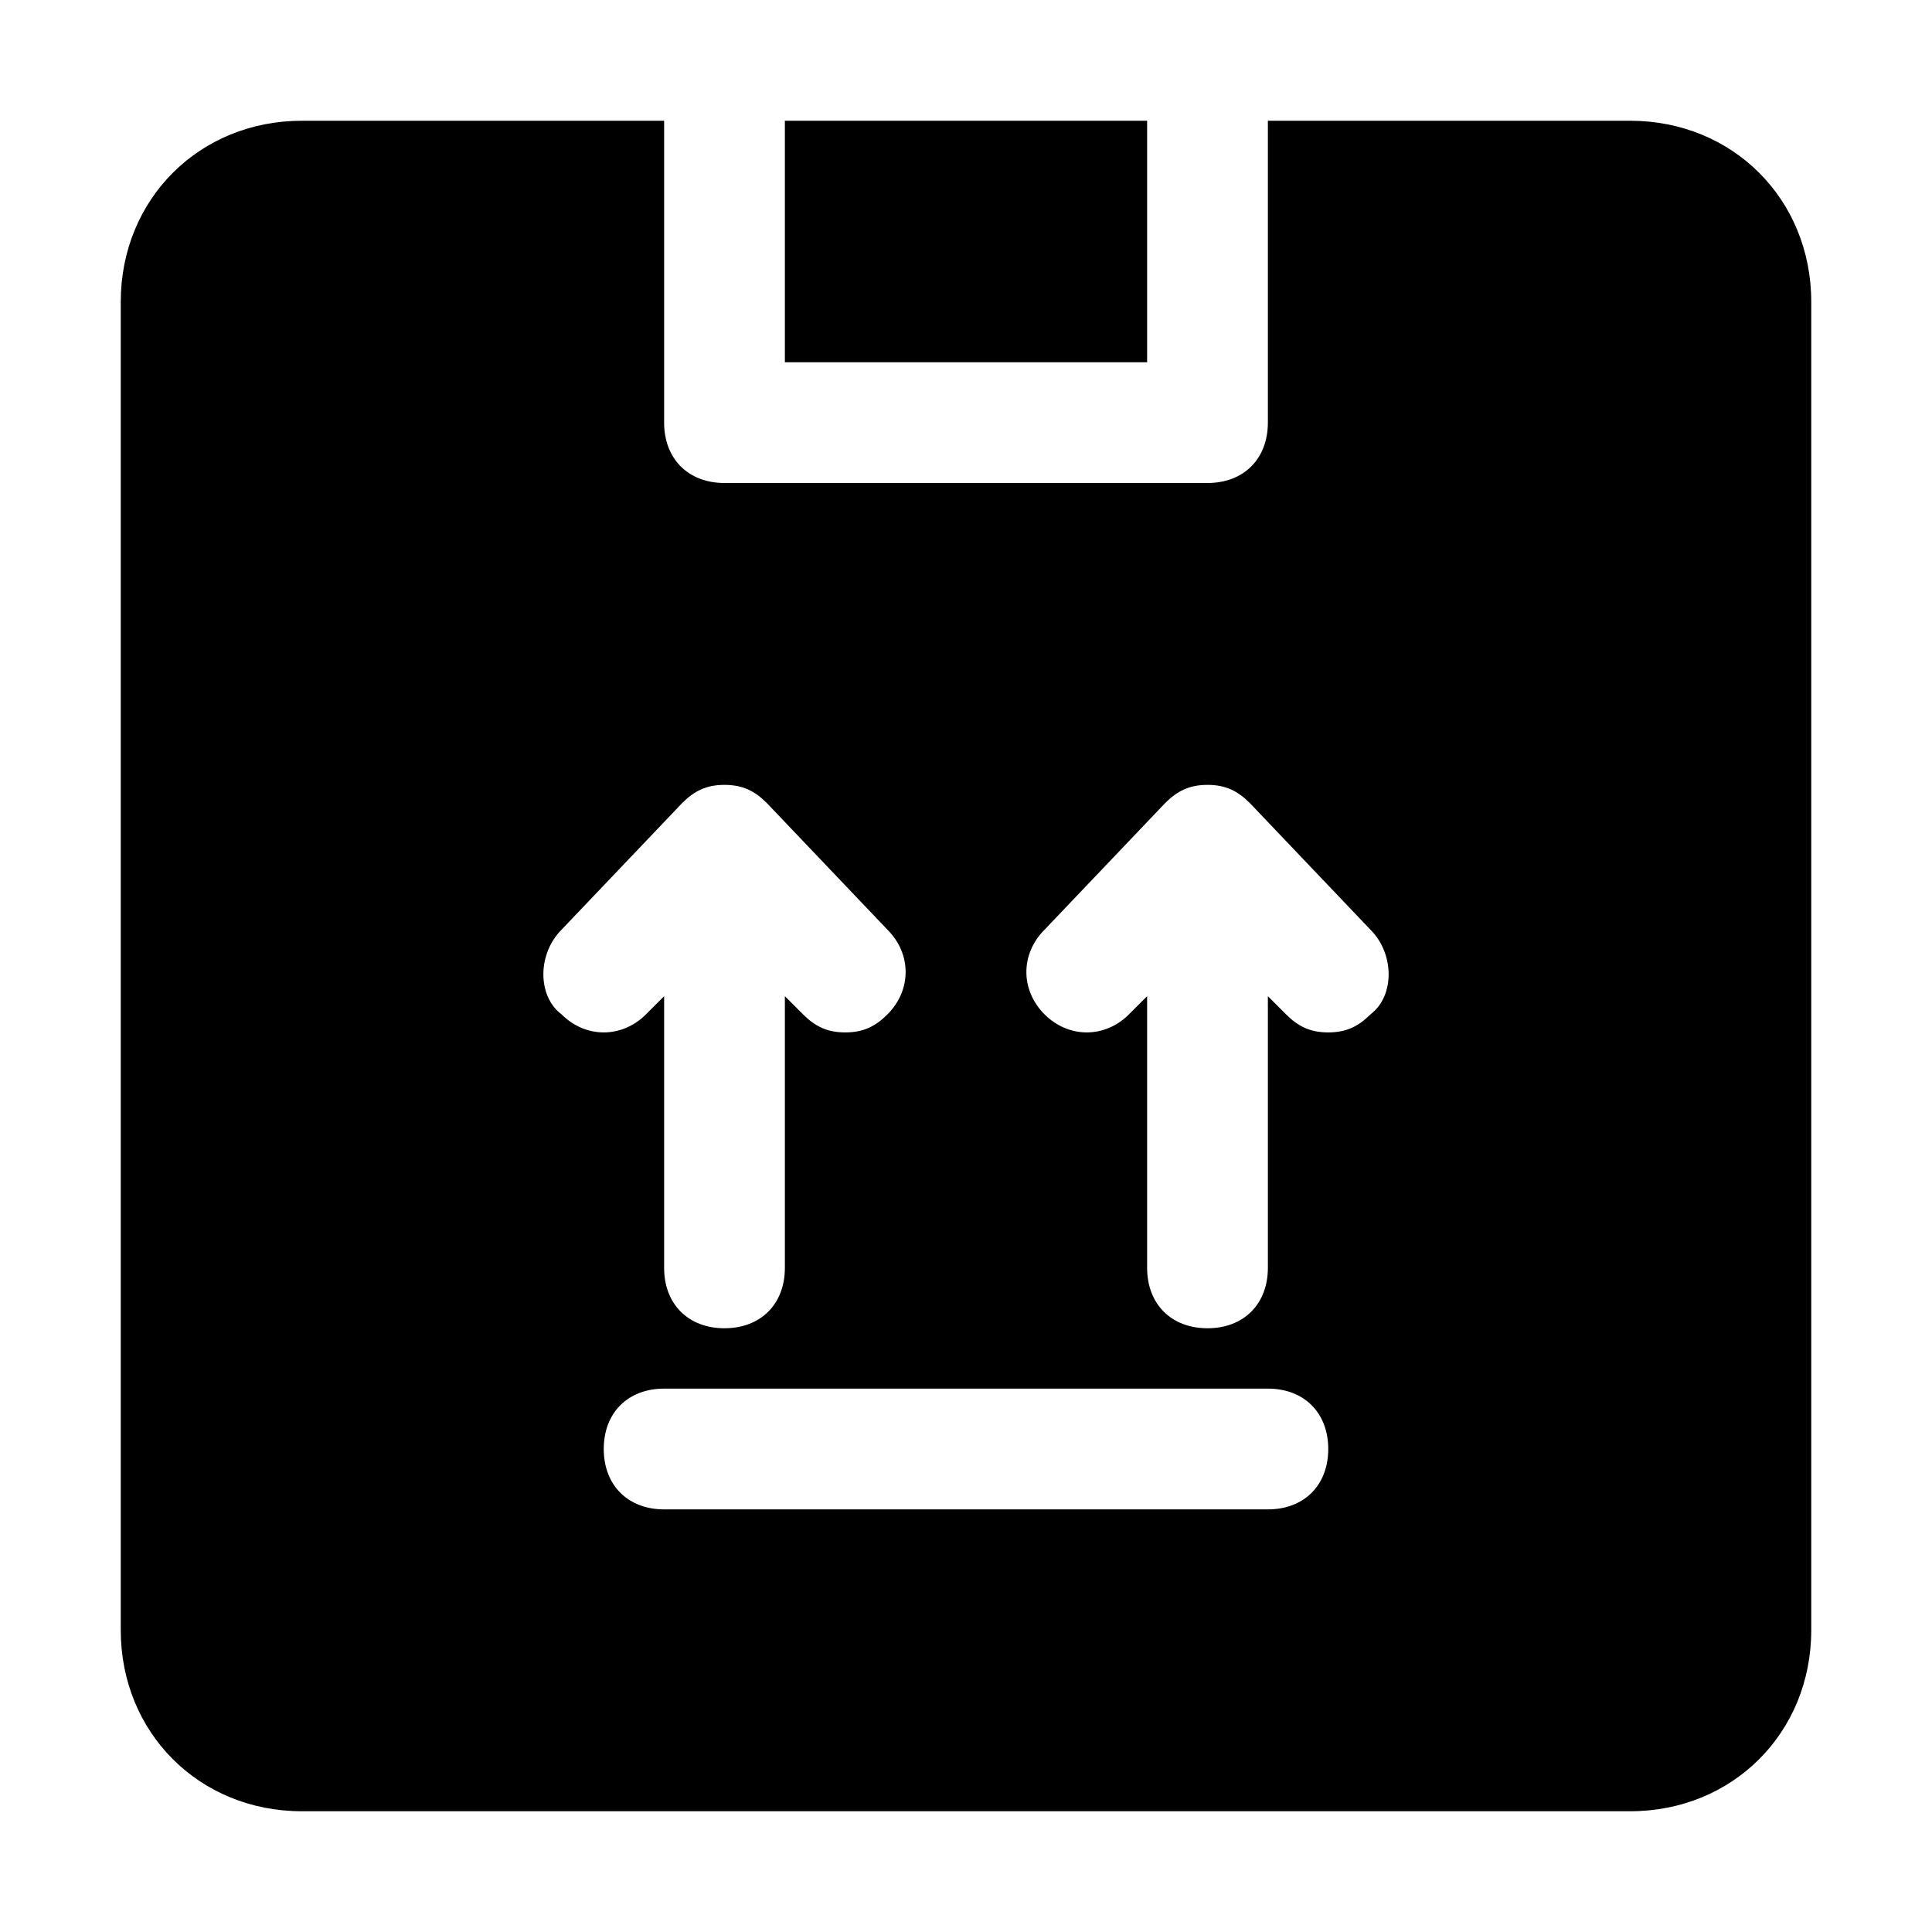
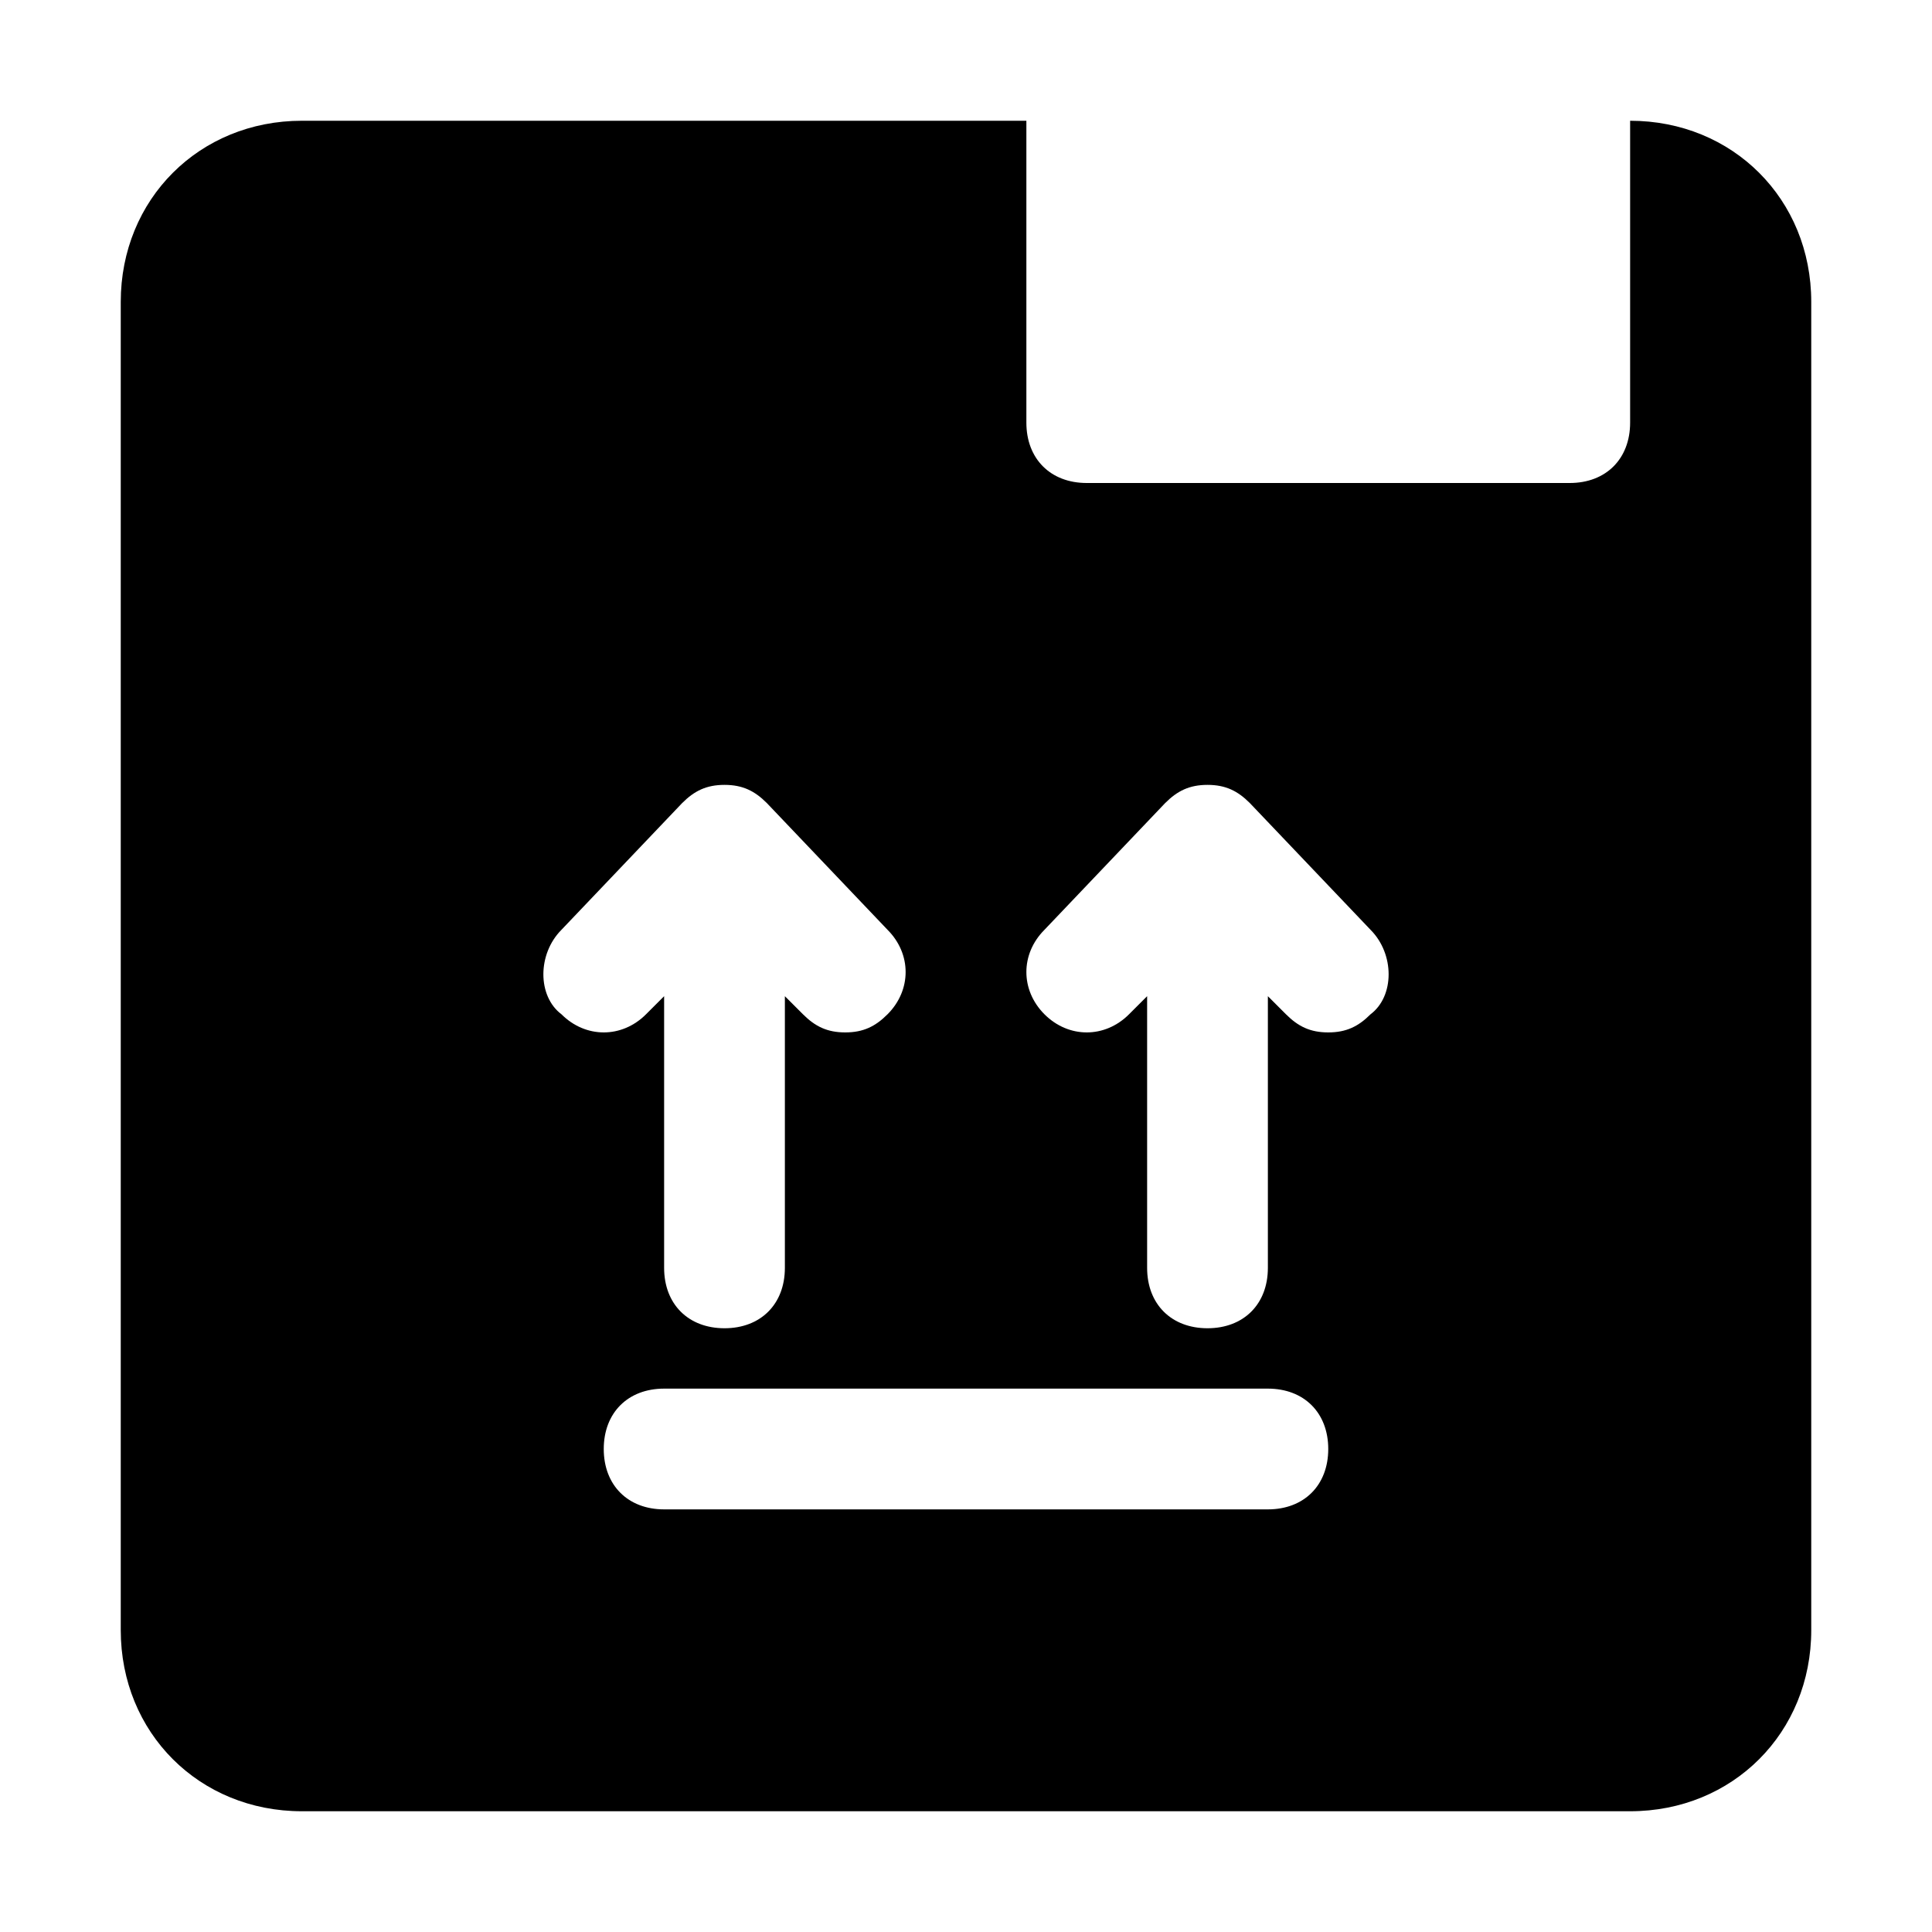
<svg xmlns="http://www.w3.org/2000/svg" fill="#000000" version="1.1" id="Icons" viewBox="0 0 32 32" xml:space="preserve">
  <g>
-     <rect x="13" y="2" width="6" height="4" />
-     <path d="M27,2h-6v5c0,0.6-0.4,1-1,1h-8c-0.6,0-1-0.4-1-1V2H5C3.3,2,2,3.3,2,5v22c0,1.7,1.3,3,3,3h22c1.7,0,3-1.3,3-3V5   C30,3.3,28.7,2,27,2z M9.3,15.4l2-2.1c0,0,0,0,0,0c0.2-0.2,0.4-0.3,0.7-0.3s0.5,0.1,0.7,0.3c0,0,0,0,0,0l2,2.1c0.4,0.4,0.4,1,0,1.4   c-0.2,0.2-0.4,0.3-0.7,0.3c-0.3,0-0.5-0.1-0.7-0.3L13,16.5V21c0,0.6-0.4,1-1,1s-1-0.4-1-1v-4.5l-0.3,0.3c-0.4,0.4-1,0.4-1.4,0   C8.9,16.5,8.9,15.8,9.3,15.4z M21,25H11c-0.6,0-1-0.4-1-1s0.4-1,1-1h10c0.6,0,1,0.4,1,1S21.6,25,21,25z M22.7,16.8   c-0.2,0.2-0.4,0.3-0.7,0.3c-0.3,0-0.5-0.1-0.7-0.3L21,16.5V21c0,0.6-0.4,1-1,1s-1-0.4-1-1v-4.5l-0.3,0.3c-0.4,0.4-1,0.4-1.4,0   c-0.4-0.4-0.4-1,0-1.4l2-2.1c0,0,0,0,0,0c0.2-0.2,0.4-0.3,0.7-0.3s0.5,0.1,0.7,0.3c0,0,0,0,0,0l2,2.1   C23.1,15.8,23.1,16.5,22.7,16.8z" />
+     <path d="M27,2v5c0,0.6-0.4,1-1,1h-8c-0.6,0-1-0.4-1-1V2H5C3.3,2,2,3.3,2,5v22c0,1.7,1.3,3,3,3h22c1.7,0,3-1.3,3-3V5   C30,3.3,28.7,2,27,2z M9.3,15.4l2-2.1c0,0,0,0,0,0c0.2-0.2,0.4-0.3,0.7-0.3s0.5,0.1,0.7,0.3c0,0,0,0,0,0l2,2.1c0.4,0.4,0.4,1,0,1.4   c-0.2,0.2-0.4,0.3-0.7,0.3c-0.3,0-0.5-0.1-0.7-0.3L13,16.5V21c0,0.6-0.4,1-1,1s-1-0.4-1-1v-4.5l-0.3,0.3c-0.4,0.4-1,0.4-1.4,0   C8.9,16.5,8.9,15.8,9.3,15.4z M21,25H11c-0.6,0-1-0.4-1-1s0.4-1,1-1h10c0.6,0,1,0.4,1,1S21.6,25,21,25z M22.7,16.8   c-0.2,0.2-0.4,0.3-0.7,0.3c-0.3,0-0.5-0.1-0.7-0.3L21,16.5V21c0,0.6-0.4,1-1,1s-1-0.4-1-1v-4.5l-0.3,0.3c-0.4,0.4-1,0.4-1.4,0   c-0.4-0.4-0.4-1,0-1.4l2-2.1c0,0,0,0,0,0c0.2-0.2,0.4-0.3,0.7-0.3s0.5,0.1,0.7,0.3c0,0,0,0,0,0l2,2.1   C23.1,15.8,23.1,16.5,22.7,16.8z" />
  </g>
</svg>